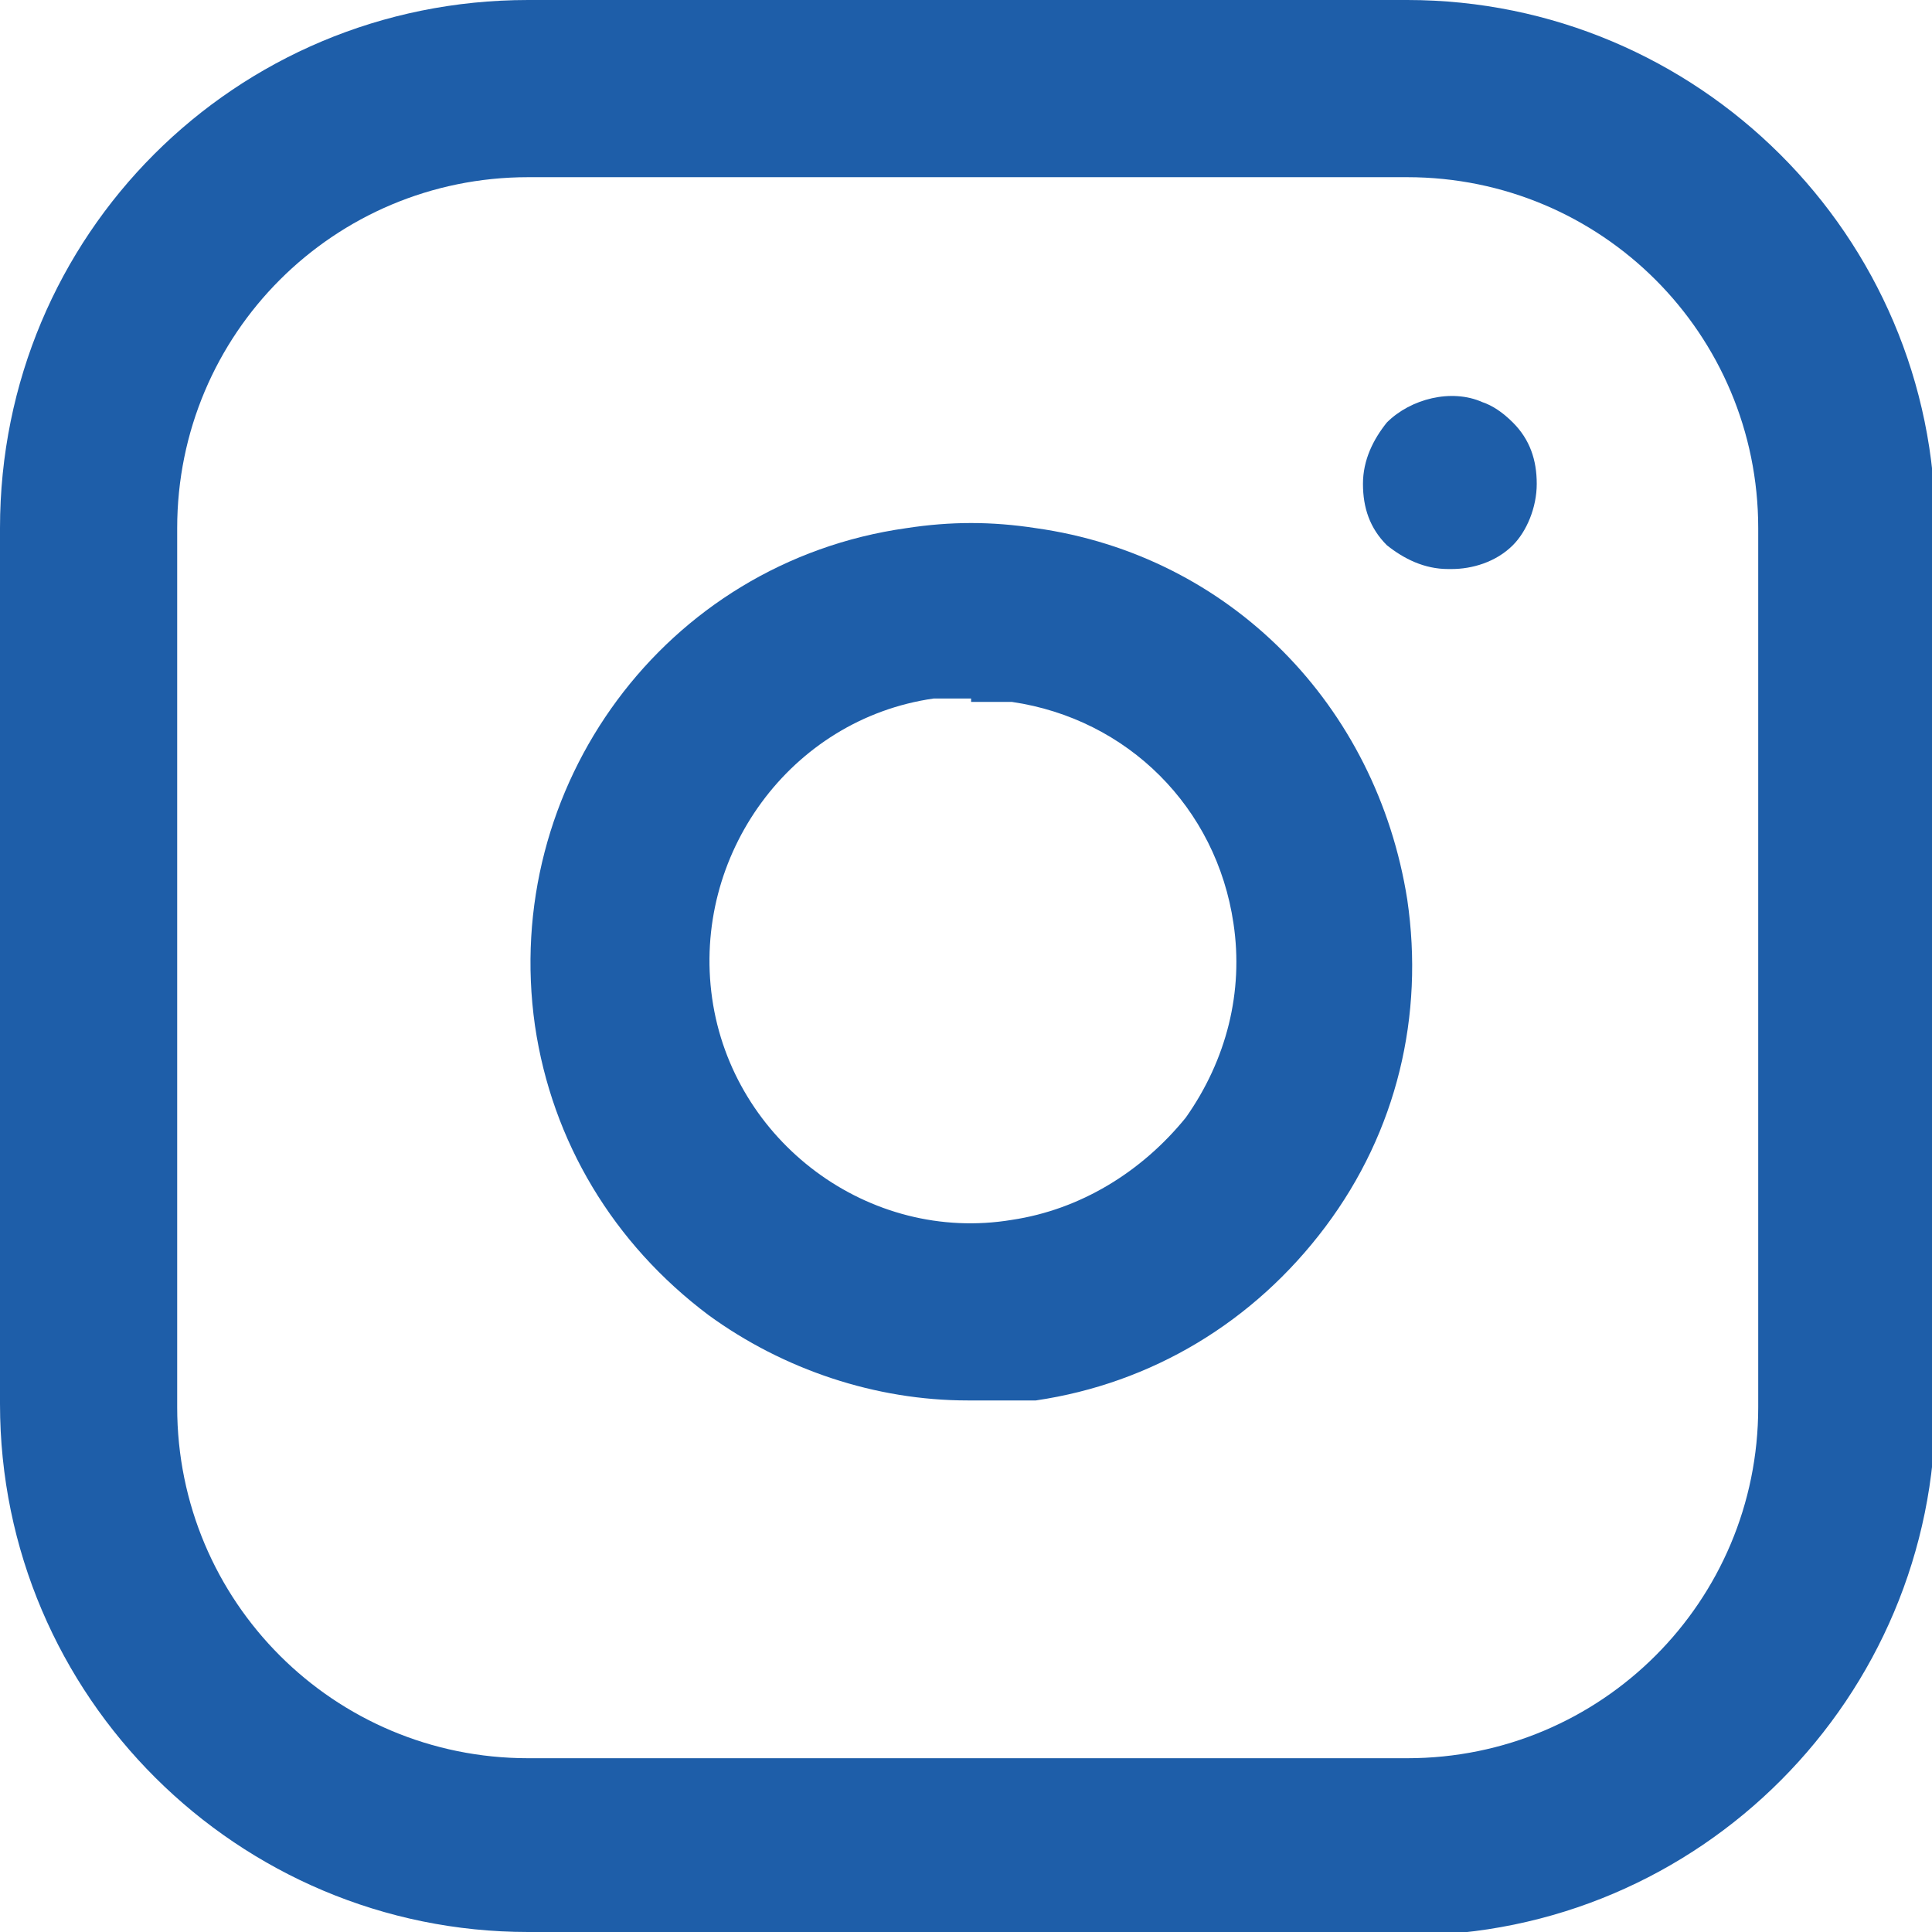
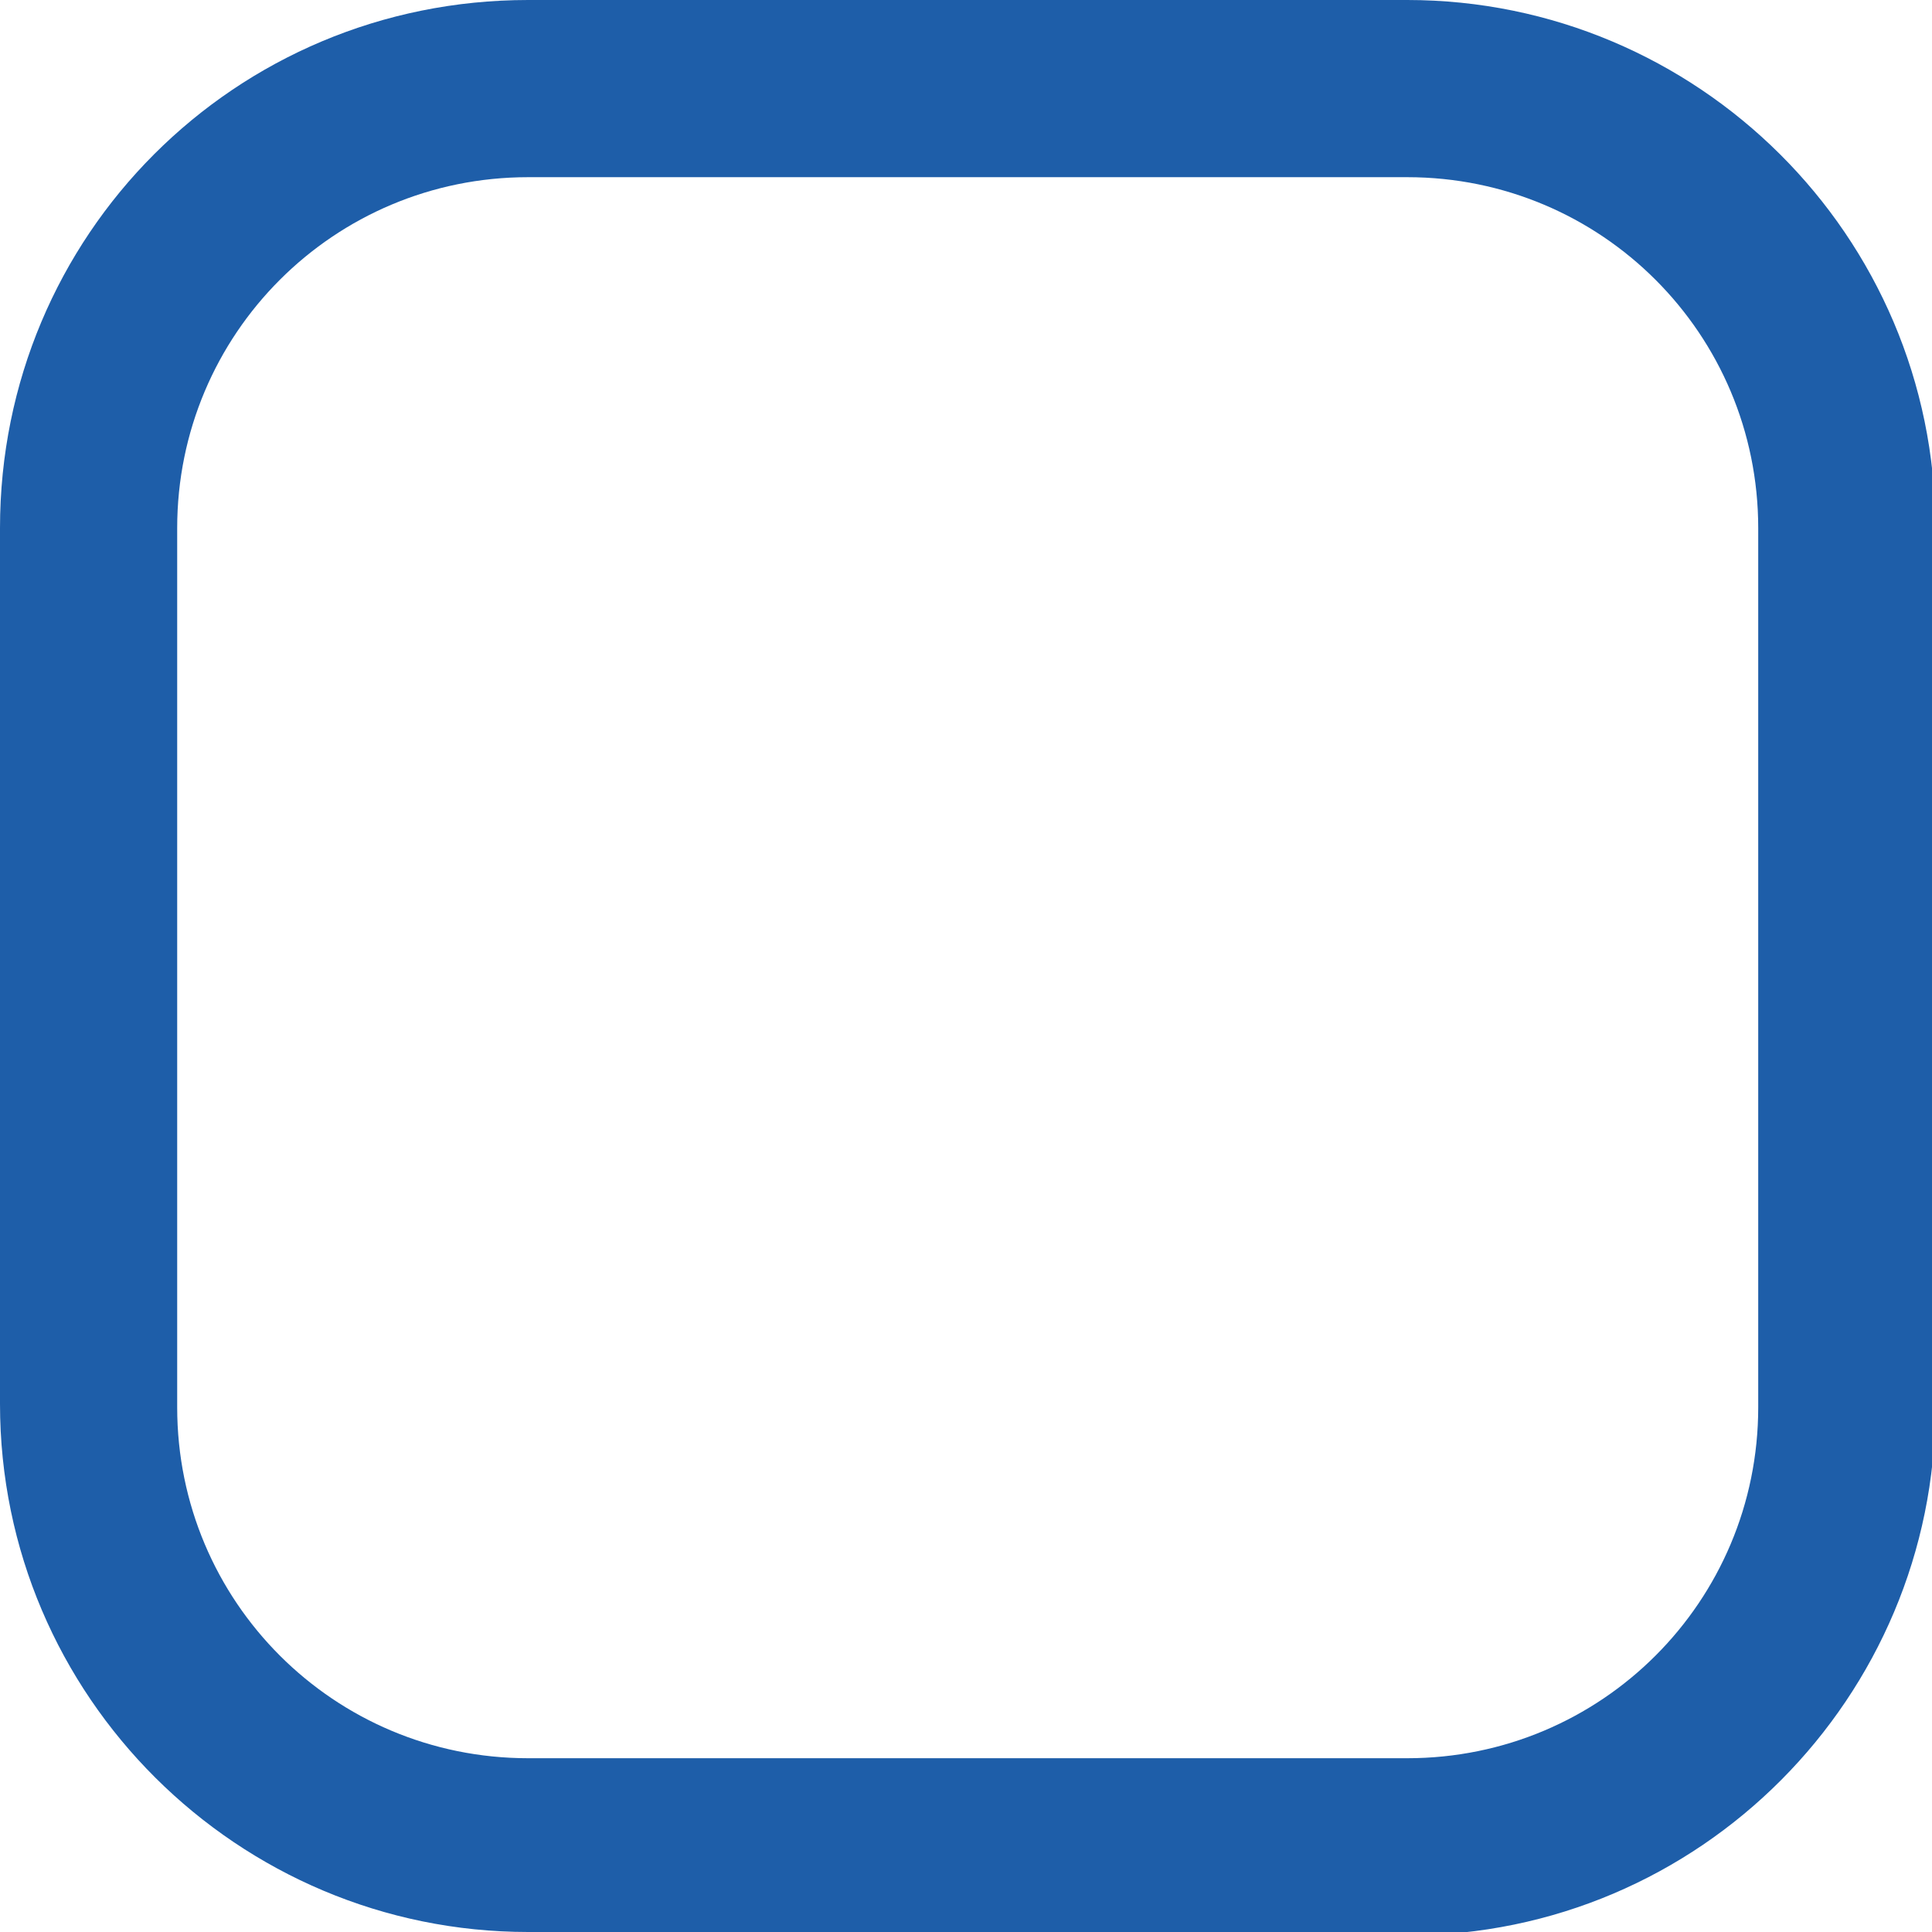
<svg xmlns="http://www.w3.org/2000/svg" id="Ebene_1" version="1.1" viewBox="0 0 56.7 56.7">
  <defs>
    <style>
      .st0 {
        fill: #1e5ea9;
      }
    </style>
  </defs>
  <path class="st0" d="M41.2,56.7H15.5c-8.5,0-15.5-6.9-15.5-15.5V15.5C0,6.9,6.9,0,15.5,0h25.8C49.8,0,56.8,6.9,56.8,15.5v25.8c0,8.5-6.9,15.5-15.5,15.5h0ZM15.5,5.2c-5.7,0-10.3,4.6-10.3,10.3v25.8c0,5.7,4.6,10.3,10.3,10.3h25.8c5.7,0,10.3-4.6,10.3-10.3V15.5c0-5.7-4.6-10.3-10.3-10.3H15.5Z" />
-   <path class="st0" d="M28.4,41.1c-2.7,0-5.4-.9-7.6-2.5-2.8-2.1-4.6-5.1-5.1-8.5-1-7,3.8-13.6,10.9-14.6,1.3-.2,2.5-.2,3.8,0,5.7.8,10,5.2,10.9,10.9h0c.5,3.4-.3,6.8-2.4,9.6-2.1,2.8-5.1,4.6-8.5,5.1-.6,0-1.3,0-1.9,0h0ZM28.5,20.5h-1.1c-4.2.6-7.1,4.6-6.5,8.8.6,4.2,4.6,7.2,8.8,6.5,2-.3,3.8-1.4,5.1-3,1.2-1.7,1.7-3.7,1.4-5.7-.5-3.4-3.1-6-6.5-6.5h-1.2Z" />
-   <path class="st0" d="M42.5,16.7c-.7,0-1.3-.3-1.8-.7-.5-.5-.7-1.1-.7-1.8s.3-1.3.7-1.8c.7-.7,1.9-1,2.8-.6.3.1.6.3.9.6.5.5.7,1.1.7,1.8s-.3,1.4-.7,1.8c-.5.5-1.2.7-1.8.7h-.1Z" />
</svg>